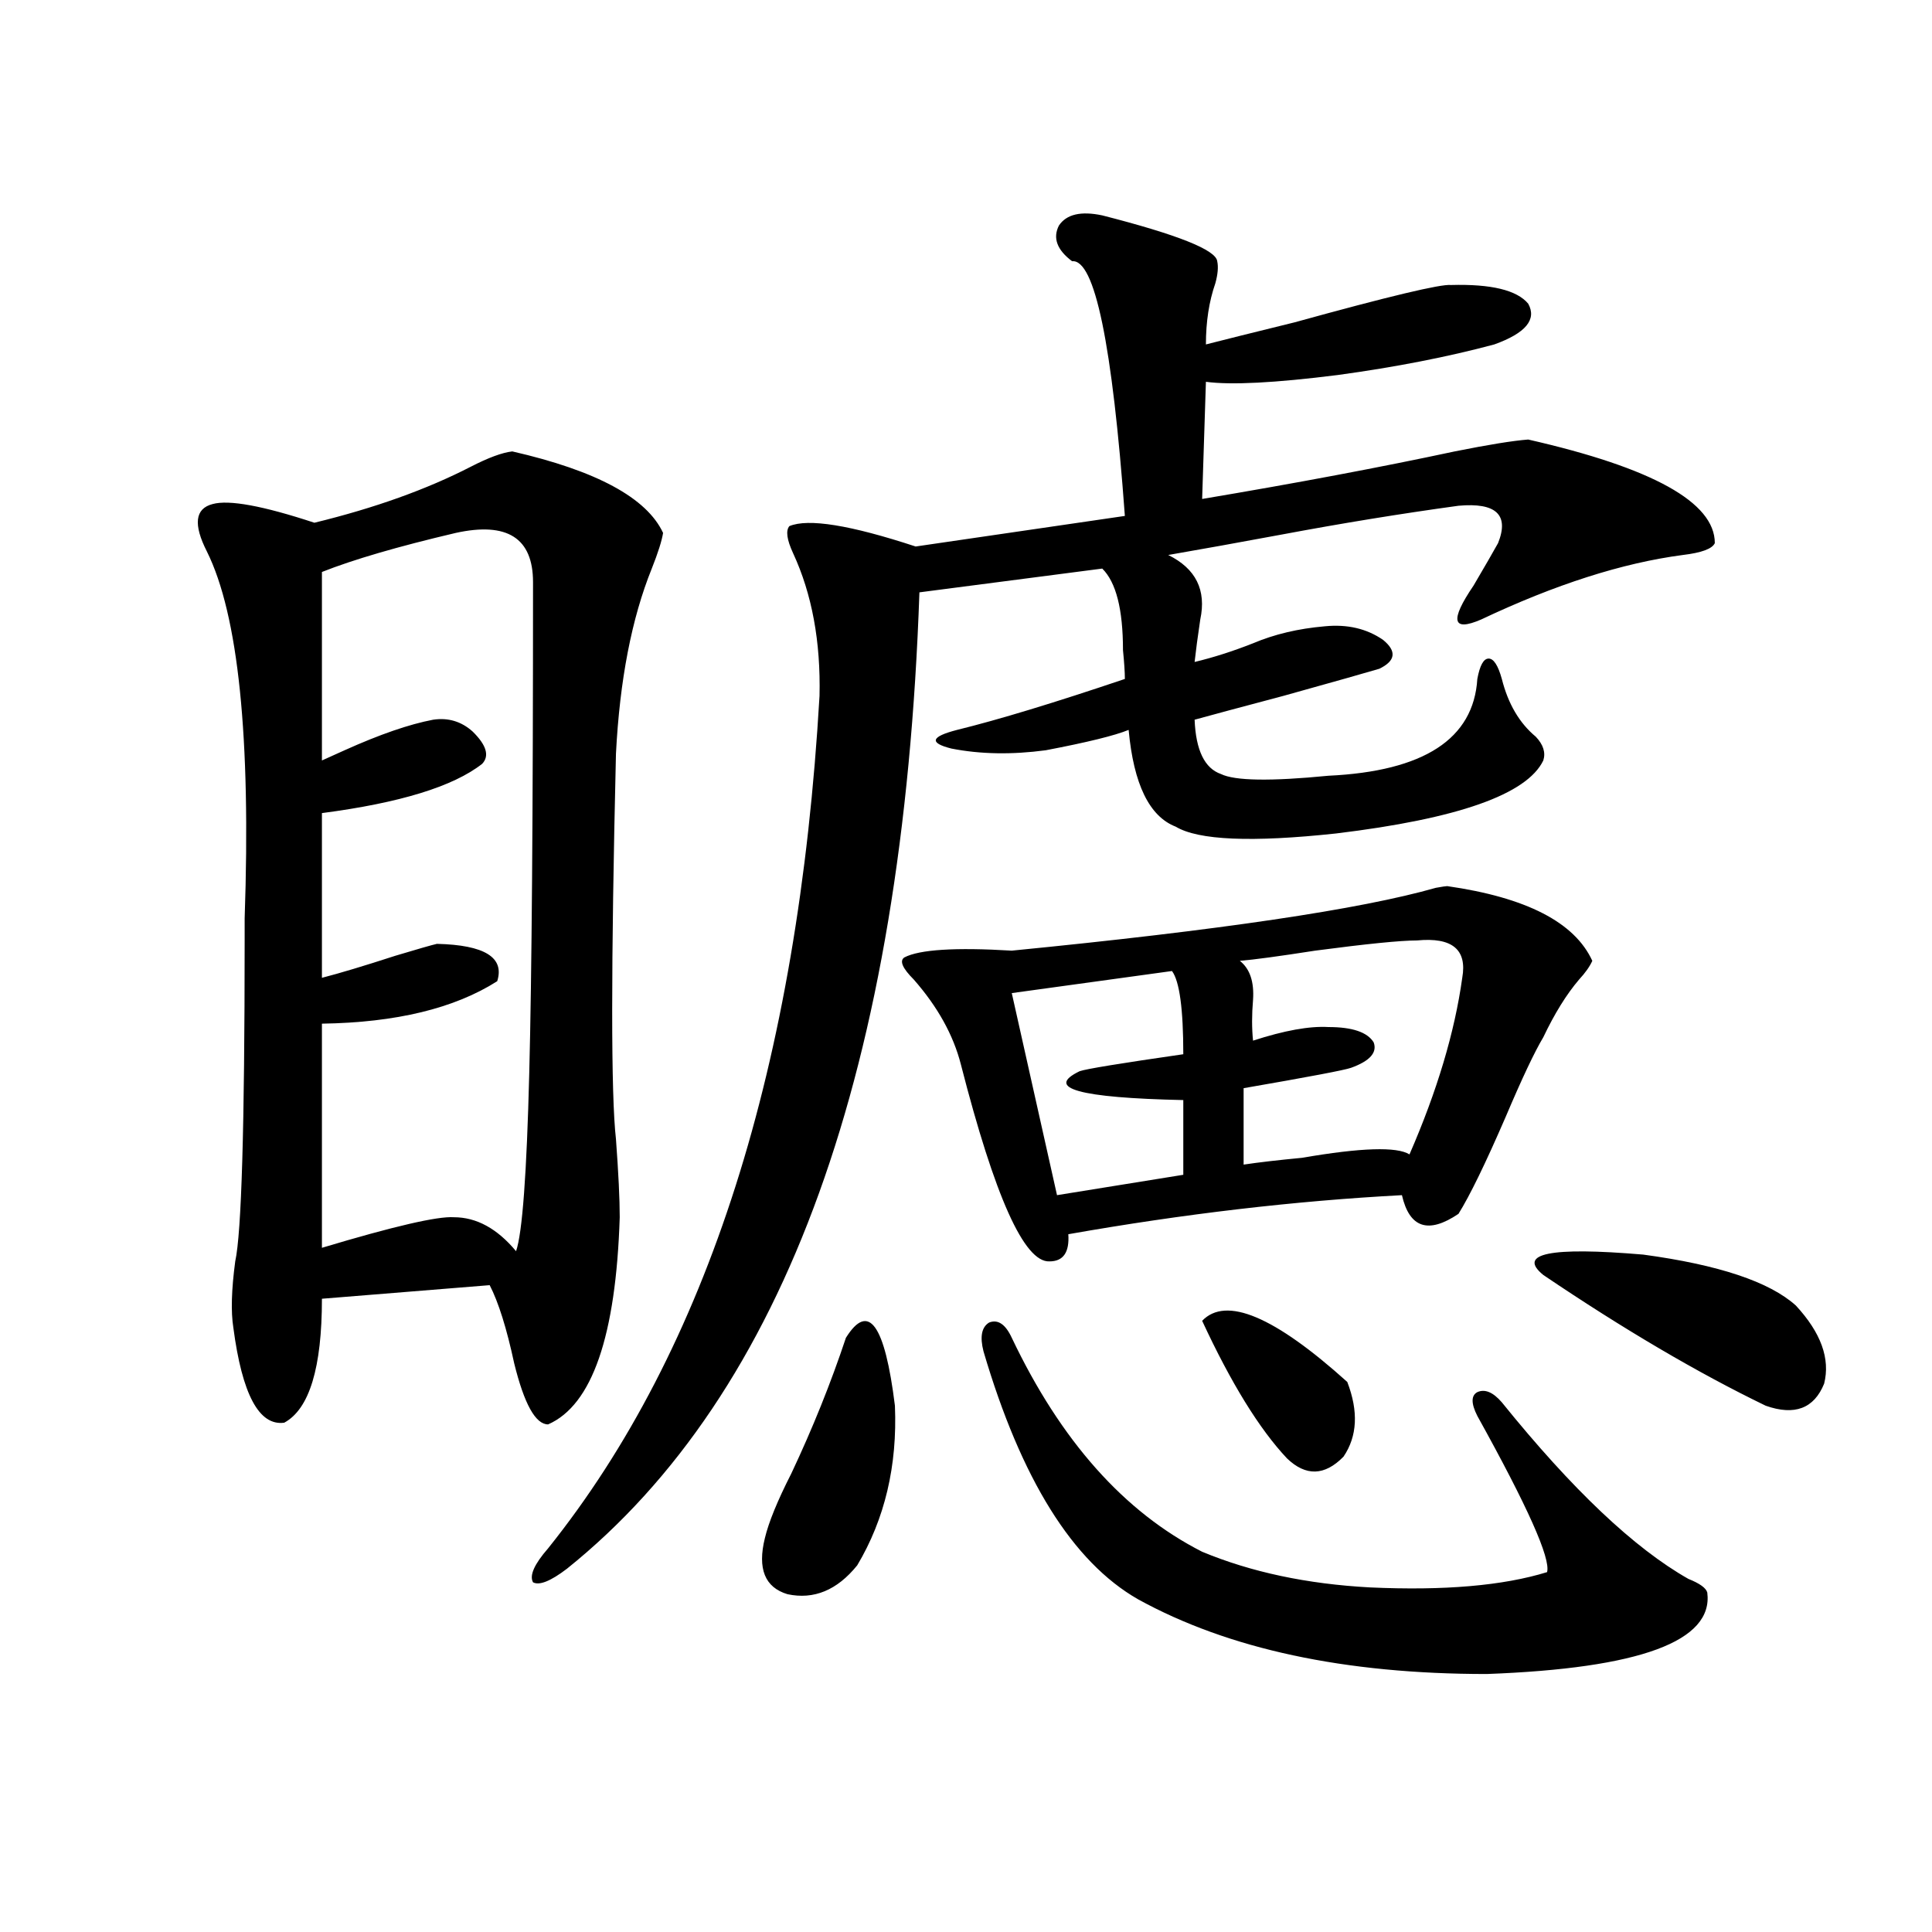
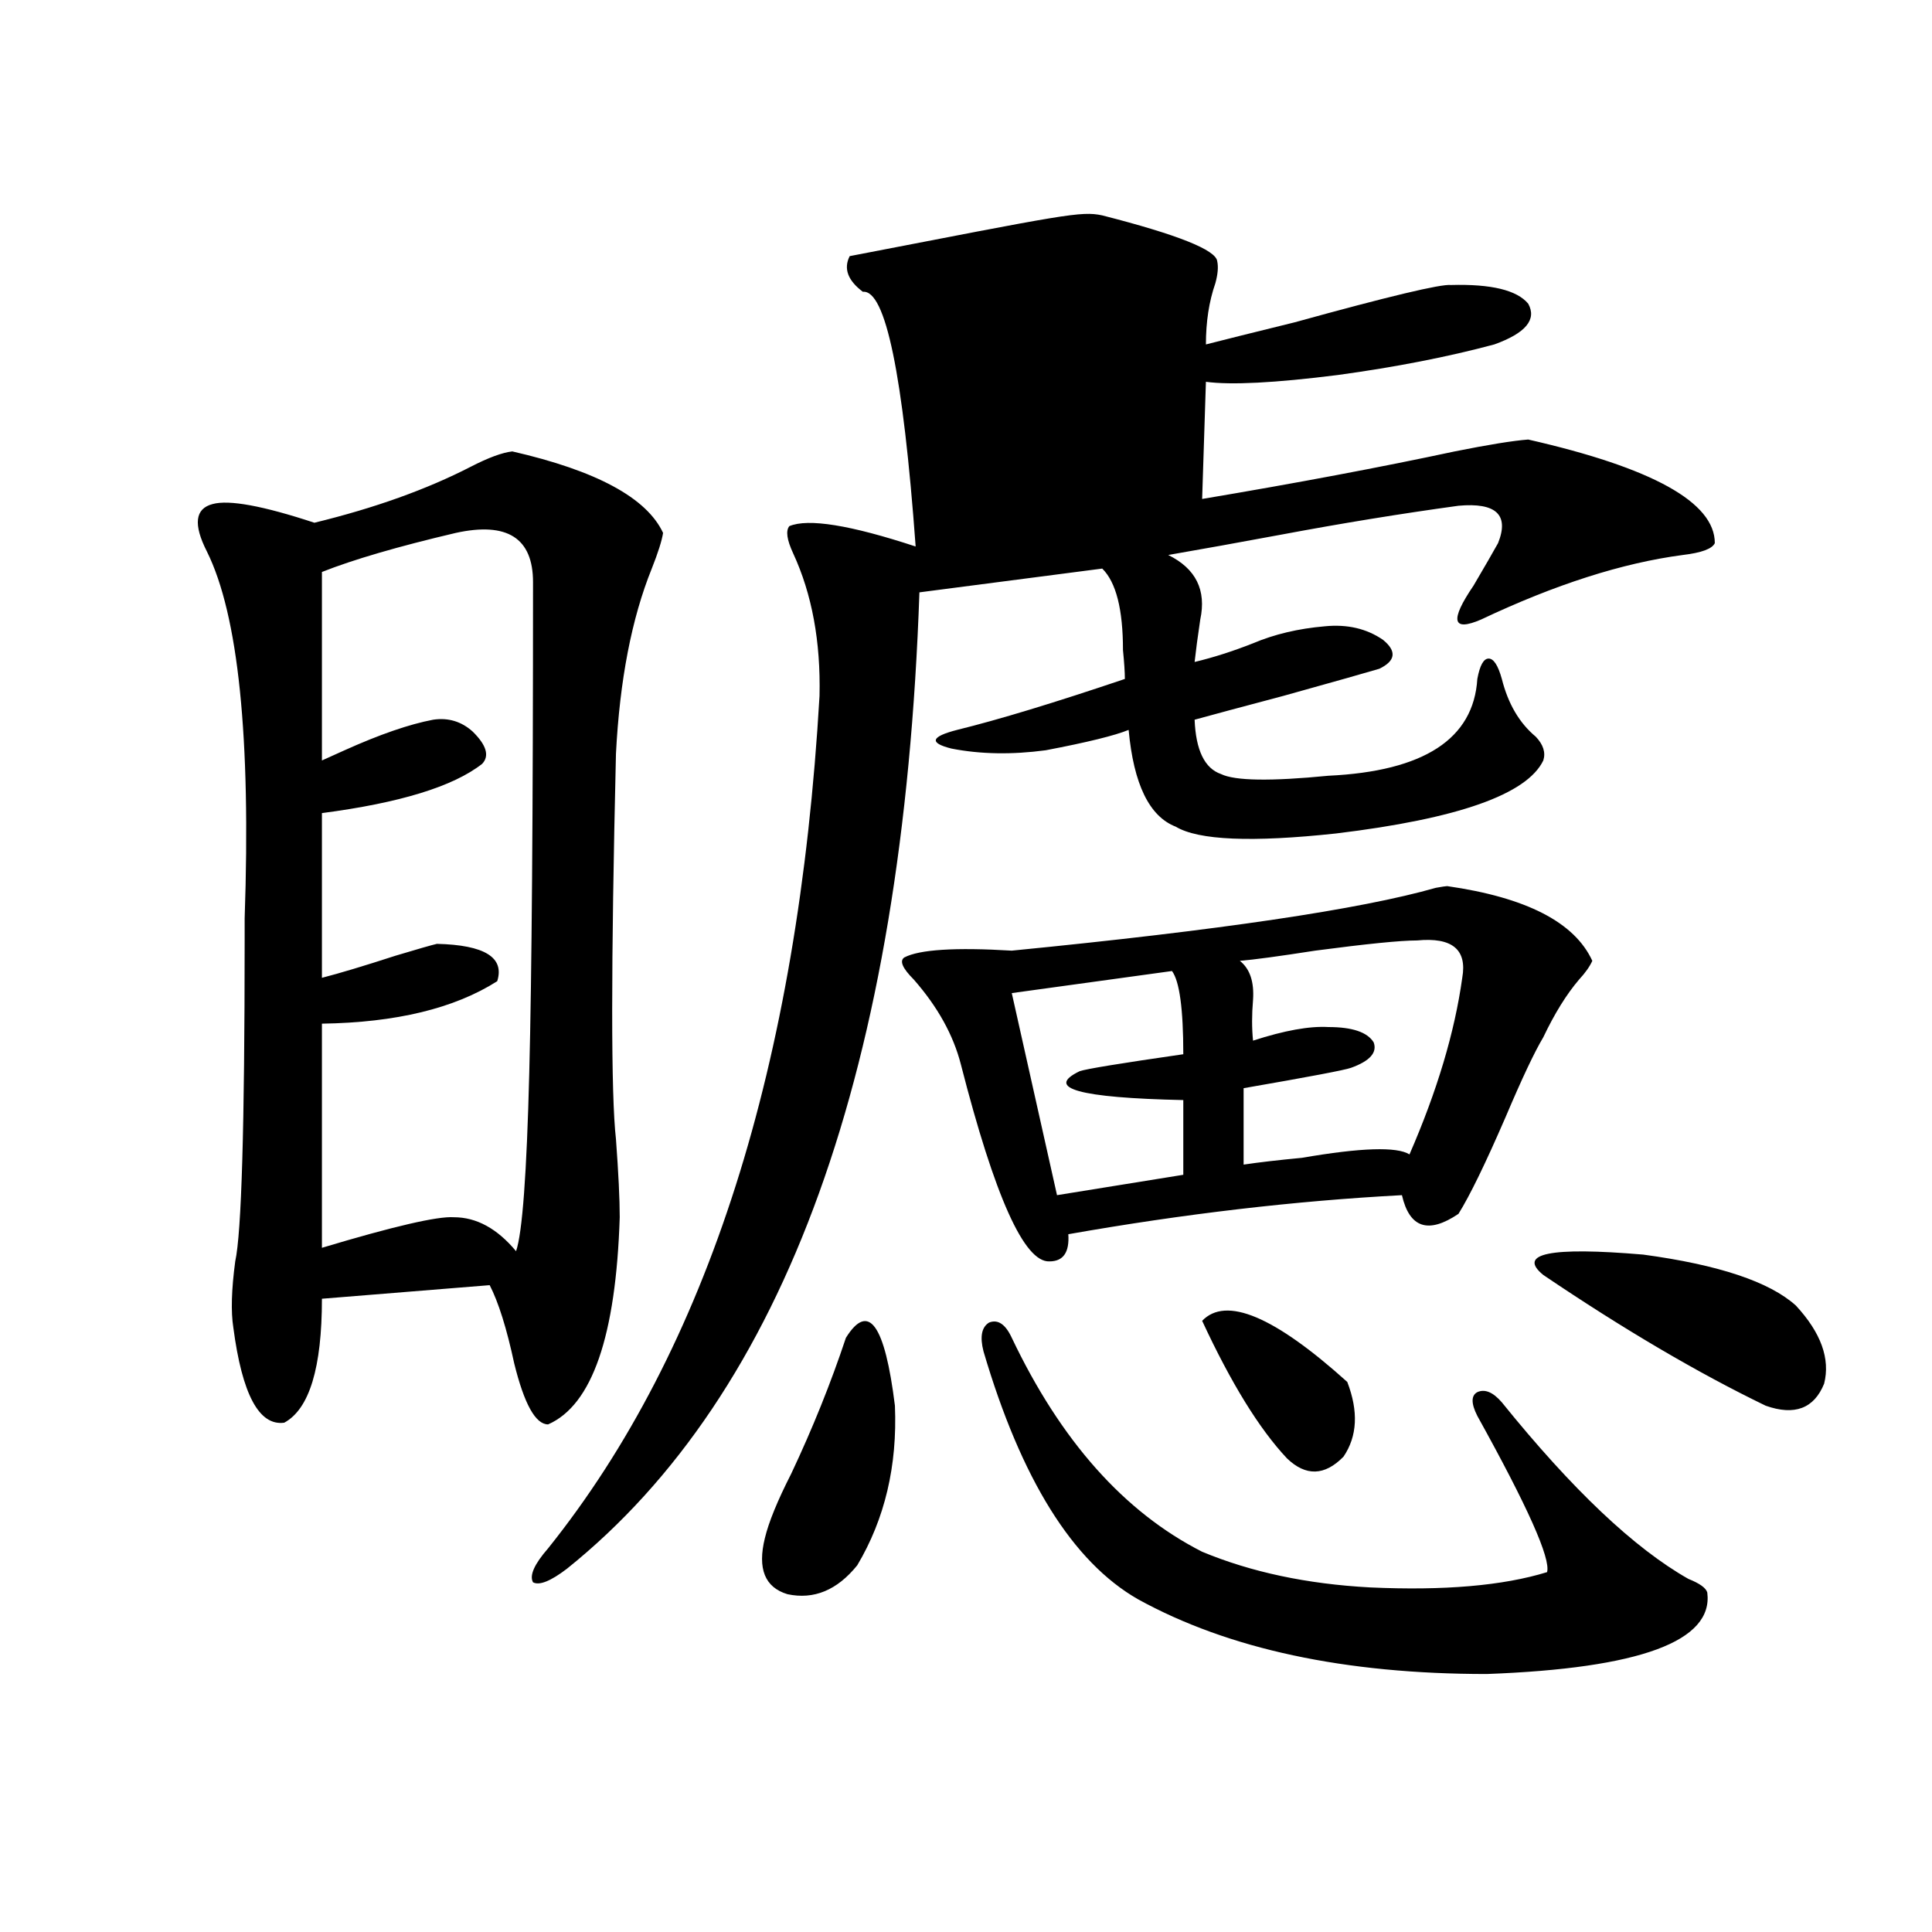
<svg xmlns="http://www.w3.org/2000/svg" version="1.1" id="图层_1" x="0px" y="0px" width="1000px" height="1000px" viewBox="0 0 1000 1000" enable-background="new 0 0 1000 1000" xml:space="preserve">
-   <path d="M265.164,233.652c43.566,9.97,69.587,24.032,78.047,42.188c-0.655,4.106-2.606,10.259-5.854,18.457  c-10.411,25.79-16.585,57.72-18.536,95.801c-2.606,110.165-2.606,176.66,0,199.512c1.296,17.578,1.951,31.063,1.951,40.43  c-1.951,61.523-14.313,97.271-37.072,107.227c-6.509,0-12.362-10.547-17.561-31.641c-3.902-18.155-8.14-31.641-12.683-40.43  l-86.827,7.031c0,35.747-6.509,57.129-19.512,64.16c-13.018,1.758-21.798-14.64-26.341-49.219  c-1.311-8.198-0.976-19.624,0.976-34.277c3.247-14.64,4.878-70.011,4.878-166.113c0-1.758,0-5.562,0-11.426  c3.247-93.741-3.262-157.022-19.512-189.844c-7.164-14.063-6.188-22.261,2.927-24.609c8.445-2.335,26.006,0.879,52.682,9.668  c31.219-7.608,58.2-17.276,80.974-29.004C252.802,236.88,259.951,234.243,265.164,233.652z M235.896,275.84  c-29.923,7.031-53.017,13.774-69.267,20.215v97.559c2.592-1.167,6.494-2.925,11.707-5.273c18.201-8.198,33.49-13.472,45.853-15.82  c7.805-1.167,14.634,0.879,20.487,6.152c7.149,7.031,8.78,12.606,4.878,16.699c-14.969,11.728-42.605,20.215-82.925,25.488v85.254  c9.101-2.335,21.783-6.152,38.048-11.426c11.707-3.516,18.856-5.562,21.463-6.152c24.71,0.591,35.121,7.031,31.219,19.336  c-22.118,14.063-52.361,21.396-90.729,21.973v116.016c37.072-11.124,59.831-16.397,68.291-15.82  c11.707,0,22.438,5.864,32.194,17.578c3.247-9.366,5.519-40.128,6.829-92.285c1.296-49.796,1.951-134.473,1.951-254.004  C275.896,278.477,262.558,269.989,235.896,275.84z M570.522,111.484c39.023,9.97,58.855,17.88,59.511,23.73  c0.641,2.938,0.32,6.743-0.976,11.426c-3.262,9.38-4.878,19.927-4.878,31.641c9.101-2.335,24.39-6.152,45.853-11.426  c48.779-13.472,75.761-19.913,80.974-19.336c20.808-0.577,34.146,2.637,39.999,9.668c4.543,8.212-1.311,15.243-17.561,21.094  c-24.069,6.454-51.065,11.728-80.974,15.82c-32.529,4.106-55.288,5.273-68.291,3.516l-1.951,60.645  c48.779-8.198,92.346-16.397,130.729-24.609c17.561-3.516,30.243-5.562,38.048-6.152c64.389,14.653,96.583,32.52,96.583,53.613  c-1.311,2.938-6.829,4.985-16.585,6.152c-31.219,4.106-66.02,15.243-104.388,33.398c-14.969,6.454-16.265,0.591-3.902-17.578  c5.854-9.956,10.076-17.276,12.683-21.973c5.854-14.64-0.976-21.094-20.487-19.336c-29.923,4.106-60.486,9.091-91.705,14.941  c-22.118,4.106-41.63,7.622-58.535,10.547c14.299,7.031,19.832,18.169,16.585,33.398c-1.311,8.789-2.286,16.122-2.927,21.973  c9.756-2.335,19.832-5.562,30.243-9.668c11.052-4.683,23.414-7.608,37.072-8.789c11.707-1.167,21.783,1.181,30.243,7.031  c7.149,5.864,6.494,10.849-1.951,14.941c-5.854,1.758-22.438,6.454-49.755,14.063c-22.118,5.864-37.407,9.97-45.853,12.305  c0.641,15.82,5.198,25.2,13.658,28.125c7.149,3.516,25.686,3.817,55.608,0.879c49.42-2.335,75.12-19.034,77.071-50.098  c1.296-7.031,3.247-10.547,5.854-10.547c2.592,0,4.878,3.516,6.829,10.547c3.247,12.896,9.101,22.852,17.561,29.883  c3.902,4.106,5.198,8.212,3.902,12.305c-8.46,17.578-44.236,30.185-107.314,37.793c-43.581,4.696-71.218,3.516-82.925-3.516  c-13.658-5.273-21.798-21.973-24.39-50.098c-7.164,2.938-21.463,6.454-42.926,10.547c-17.561,2.349-33.825,2.06-48.779-0.879  c-11.707-2.925-10.731-6.152,2.927-9.668c21.463-5.273,50.396-14.063,86.827-26.367c0-3.516-0.335-8.487-0.976-14.941  c0-21.094-3.582-35.156-10.731-42.188l-94.632,12.305c-8.46,246.094-69.267,414.556-182.435,505.371  c-8.46,6.454-14.313,8.789-17.561,7.031c-1.951-3.516,0.641-9.366,7.805-17.578c82.59-103.12,129.418-250.187,140.484-441.211  c0.641-28.125-3.902-52.734-13.658-73.828c-3.262-7.031-3.902-11.714-1.951-14.063c9.756-4.093,31.539-0.577,65.364,10.547  l108.29-15.82c-6.509-89.058-15.609-133.003-27.316-131.836c-7.805-5.851-10.091-12.003-6.829-18.457  C551.986,110.907,559.456,109.149,570.522,111.484z M437.843,692.441c11.707-18.745,20.152-7.031,25.365,35.156  c1.296,31.063-5.213,58.599-19.512,82.617c-10.411,12.882-22.438,17.866-36.097,14.941c-11.707-3.516-15.609-13.184-11.707-29.004  c1.951-8.198,6.494-19.336,13.658-33.398C420.603,739.325,430.038,715.884,437.843,692.441z M749.055,458.652  c40.975,5.864,66.005,18.759,75.12,38.672c-1.311,2.938-3.582,6.152-6.829,9.668c-6.509,7.622-12.683,17.578-18.536,29.883  c-4.558,7.622-11.066,21.396-19.512,41.309c-10.411,24.032-18.536,40.731-24.39,50.098c-15.609,10.547-25.365,7.333-29.268-9.668  c-55.288,2.938-112.848,9.668-172.679,20.215c0.641,9.38-2.606,14.063-9.756,14.063c-13.018,0.591-28.292-33.398-45.853-101.953  c-3.902-15.229-12.042-29.883-24.39-43.945c-5.854-5.851-7.484-9.668-4.878-11.426c7.805-4.093,26.341-5.273,55.608-3.516  c107.314-10.547,180.483-21.382,219.507-32.52C746.448,458.954,748.399,458.652,749.055,458.652z M509.061,699.473  c-1.951-7.608-0.976-12.593,2.927-14.941c4.543-1.758,8.445,0.879,11.707,7.91c25.365,53.325,58.2,90.239,98.534,110.742  c25.365,10.547,54.298,16.699,86.827,18.457c38.368,1.758,68.932-0.879,91.705-7.91c1.951-7.031-10.091-33.976-36.097-80.859  c-3.262-6.44-3.262-10.547,0-12.305c3.902-1.758,8.125,0,12.683,5.273c36.417,45.126,68.611,75.586,96.583,91.406  c5.854,2.335,9.101,4.683,9.756,7.031c3.247,25.187-34.801,39.249-114.144,42.188c-73.504,0-133.655-12.896-180.483-38.672  C555.233,808.457,528.572,765.692,509.061,699.473z M606.619,502.598l-82.925,11.426l23.414,104.59l65.364-10.547v-38.672  c-53.992-1.167-71.873-6.152-53.657-14.941c3.247-1.167,21.128-4.093,53.657-8.789C612.473,522.235,610.521,507.871,606.619,502.598  z M622.229,683.652c12.348-12.882,37.393-2.335,75.12,31.641c5.854,15.243,5.198,28.125-1.951,38.672  c-9.756,9.97-19.512,10.259-29.268,0.879C651.816,739.614,637.183,715.884,622.229,683.652z M733.445,486.777  c-8.46,0-26.021,1.758-52.682,5.273c-18.871,2.938-31.874,4.696-39.023,5.273c5.198,4.106,7.47,10.849,6.829,20.215  c-0.655,7.622-0.655,14.653,0,21.094c16.25-5.273,29.268-7.608,39.023-7.031c12.348,0,20.152,2.637,23.414,7.91  c1.951,5.273-1.951,9.668-11.707,13.184c-3.262,1.181-21.798,4.696-55.608,10.547v39.551c7.805-1.167,17.881-2.335,30.243-3.516  c30.563-5.273,49.1-5.851,55.608-1.758c14.299-32.808,23.414-63.281,27.316-91.406C759.451,491.474,751.646,485.02,733.445,486.777z   M929.538,675.742c13.003,14.063,17.881,27.548,14.634,40.43c-5.213,12.896-15.289,16.699-30.243,11.426  c-35.121-16.987-73.504-39.551-115.119-67.676c-13.658-11.124,3.567-14.64,51.706-10.547  C889.539,654.648,915.88,663.438,929.538,675.742z" />
+   <path d="M265.164,233.652c43.566,9.97,69.587,24.032,78.047,42.188c-0.655,4.106-2.606,10.259-5.854,18.457  c-10.411,25.79-16.585,57.72-18.536,95.801c-2.606,110.165-2.606,176.66,0,199.512c1.296,17.578,1.951,31.063,1.951,40.43  c-1.951,61.523-14.313,97.271-37.072,107.227c-6.509,0-12.362-10.547-17.561-31.641c-3.902-18.155-8.14-31.641-12.683-40.43  l-86.827,7.031c0,35.747-6.509,57.129-19.512,64.16c-13.018,1.758-21.798-14.64-26.341-49.219  c-1.311-8.198-0.976-19.624,0.976-34.277c3.247-14.64,4.878-70.011,4.878-166.113c0-1.758,0-5.562,0-11.426  c3.247-93.741-3.262-157.022-19.512-189.844c-7.164-14.063-6.188-22.261,2.927-24.609c8.445-2.335,26.006,0.879,52.682,9.668  c31.219-7.608,58.2-17.276,80.974-29.004C252.802,236.88,259.951,234.243,265.164,233.652z M235.896,275.84  c-29.923,7.031-53.017,13.774-69.267,20.215v97.559c2.592-1.167,6.494-2.925,11.707-5.273c18.201-8.198,33.49-13.472,45.853-15.82  c7.805-1.167,14.634,0.879,20.487,6.152c7.149,7.031,8.78,12.606,4.878,16.699c-14.969,11.728-42.605,20.215-82.925,25.488v85.254  c9.101-2.335,21.783-6.152,38.048-11.426c11.707-3.516,18.856-5.562,21.463-6.152c24.71,0.591,35.121,7.031,31.219,19.336  c-22.118,14.063-52.361,21.396-90.729,21.973v116.016c37.072-11.124,59.831-16.397,68.291-15.82  c11.707,0,22.438,5.864,32.194,17.578c3.247-9.366,5.519-40.128,6.829-92.285c1.296-49.796,1.951-134.473,1.951-254.004  C275.896,278.477,262.558,269.989,235.896,275.84z M570.522,111.484c39.023,9.97,58.855,17.88,59.511,23.73  c0.641,2.938,0.32,6.743-0.976,11.426c-3.262,9.38-4.878,19.927-4.878,31.641c9.101-2.335,24.39-6.152,45.853-11.426  c48.779-13.472,75.761-19.913,80.974-19.336c20.808-0.577,34.146,2.637,39.999,9.668c4.543,8.212-1.311,15.243-17.561,21.094  c-24.069,6.454-51.065,11.728-80.974,15.82c-32.529,4.106-55.288,5.273-68.291,3.516l-1.951,60.645  c48.779-8.198,92.346-16.397,130.729-24.609c17.561-3.516,30.243-5.562,38.048-6.152c64.389,14.653,96.583,32.52,96.583,53.613  c-1.311,2.938-6.829,4.985-16.585,6.152c-31.219,4.106-66.02,15.243-104.388,33.398c-14.969,6.454-16.265,0.591-3.902-17.578  c5.854-9.956,10.076-17.276,12.683-21.973c5.854-14.64-0.976-21.094-20.487-19.336c-29.923,4.106-60.486,9.091-91.705,14.941  c-22.118,4.106-41.63,7.622-58.535,10.547c14.299,7.031,19.832,18.169,16.585,33.398c-1.311,8.789-2.286,16.122-2.927,21.973  c9.756-2.335,19.832-5.562,30.243-9.668c11.052-4.683,23.414-7.608,37.072-8.789c11.707-1.167,21.783,1.181,30.243,7.031  c7.149,5.864,6.494,10.849-1.951,14.941c-5.854,1.758-22.438,6.454-49.755,14.063c-22.118,5.864-37.407,9.97-45.853,12.305  c0.641,15.82,5.198,25.2,13.658,28.125c7.149,3.516,25.686,3.817,55.608,0.879c49.42-2.335,75.12-19.034,77.071-50.098  c1.296-7.031,3.247-10.547,5.854-10.547c2.592,0,4.878,3.516,6.829,10.547c3.247,12.896,9.101,22.852,17.561,29.883  c3.902,4.106,5.198,8.212,3.902,12.305c-8.46,17.578-44.236,30.185-107.314,37.793c-43.581,4.696-71.218,3.516-82.925-3.516  c-13.658-5.273-21.798-21.973-24.39-50.098c-7.164,2.938-21.463,6.454-42.926,10.547c-17.561,2.349-33.825,2.06-48.779-0.879  c-11.707-2.925-10.731-6.152,2.927-9.668c21.463-5.273,50.396-14.063,86.827-26.367c0-3.516-0.335-8.487-0.976-14.941  c0-21.094-3.582-35.156-10.731-42.188l-94.632,12.305c-8.46,246.094-69.267,414.556-182.435,505.371  c-8.46,6.454-14.313,8.789-17.561,7.031c-1.951-3.516,0.641-9.366,7.805-17.578c82.59-103.12,129.418-250.187,140.484-441.211  c0.641-28.125-3.902-52.734-13.658-73.828c-3.262-7.031-3.902-11.714-1.951-14.063c9.756-4.093,31.539-0.577,65.364,10.547  c-6.509-89.058-15.609-133.003-27.316-131.836c-7.805-5.851-10.091-12.003-6.829-18.457  C551.986,110.907,559.456,109.149,570.522,111.484z M437.843,692.441c11.707-18.745,20.152-7.031,25.365,35.156  c1.296,31.063-5.213,58.599-19.512,82.617c-10.411,12.882-22.438,17.866-36.097,14.941c-11.707-3.516-15.609-13.184-11.707-29.004  c1.951-8.198,6.494-19.336,13.658-33.398C420.603,739.325,430.038,715.884,437.843,692.441z M749.055,458.652  c40.975,5.864,66.005,18.759,75.12,38.672c-1.311,2.938-3.582,6.152-6.829,9.668c-6.509,7.622-12.683,17.578-18.536,29.883  c-4.558,7.622-11.066,21.396-19.512,41.309c-10.411,24.032-18.536,40.731-24.39,50.098c-15.609,10.547-25.365,7.333-29.268-9.668  c-55.288,2.938-112.848,9.668-172.679,20.215c0.641,9.38-2.606,14.063-9.756,14.063c-13.018,0.591-28.292-33.398-45.853-101.953  c-3.902-15.229-12.042-29.883-24.39-43.945c-5.854-5.851-7.484-9.668-4.878-11.426c7.805-4.093,26.341-5.273,55.608-3.516  c107.314-10.547,180.483-21.382,219.507-32.52C746.448,458.954,748.399,458.652,749.055,458.652z M509.061,699.473  c-1.951-7.608-0.976-12.593,2.927-14.941c4.543-1.758,8.445,0.879,11.707,7.91c25.365,53.325,58.2,90.239,98.534,110.742  c25.365,10.547,54.298,16.699,86.827,18.457c38.368,1.758,68.932-0.879,91.705-7.91c1.951-7.031-10.091-33.976-36.097-80.859  c-3.262-6.44-3.262-10.547,0-12.305c3.902-1.758,8.125,0,12.683,5.273c36.417,45.126,68.611,75.586,96.583,91.406  c5.854,2.335,9.101,4.683,9.756,7.031c3.247,25.187-34.801,39.249-114.144,42.188c-73.504,0-133.655-12.896-180.483-38.672  C555.233,808.457,528.572,765.692,509.061,699.473z M606.619,502.598l-82.925,11.426l23.414,104.59l65.364-10.547v-38.672  c-53.992-1.167-71.873-6.152-53.657-14.941c3.247-1.167,21.128-4.093,53.657-8.789C612.473,522.235,610.521,507.871,606.619,502.598  z M622.229,683.652c12.348-12.882,37.393-2.335,75.12,31.641c5.854,15.243,5.198,28.125-1.951,38.672  c-9.756,9.97-19.512,10.259-29.268,0.879C651.816,739.614,637.183,715.884,622.229,683.652z M733.445,486.777  c-8.46,0-26.021,1.758-52.682,5.273c-18.871,2.938-31.874,4.696-39.023,5.273c5.198,4.106,7.47,10.849,6.829,20.215  c-0.655,7.622-0.655,14.653,0,21.094c16.25-5.273,29.268-7.608,39.023-7.031c12.348,0,20.152,2.637,23.414,7.91  c1.951,5.273-1.951,9.668-11.707,13.184c-3.262,1.181-21.798,4.696-55.608,10.547v39.551c7.805-1.167,17.881-2.335,30.243-3.516  c30.563-5.273,49.1-5.851,55.608-1.758c14.299-32.808,23.414-63.281,27.316-91.406C759.451,491.474,751.646,485.02,733.445,486.777z   M929.538,675.742c13.003,14.063,17.881,27.548,14.634,40.43c-5.213,12.896-15.289,16.699-30.243,11.426  c-35.121-16.987-73.504-39.551-115.119-67.676c-13.658-11.124,3.567-14.64,51.706-10.547  C889.539,654.648,915.88,663.438,929.538,675.742z" />
</svg>